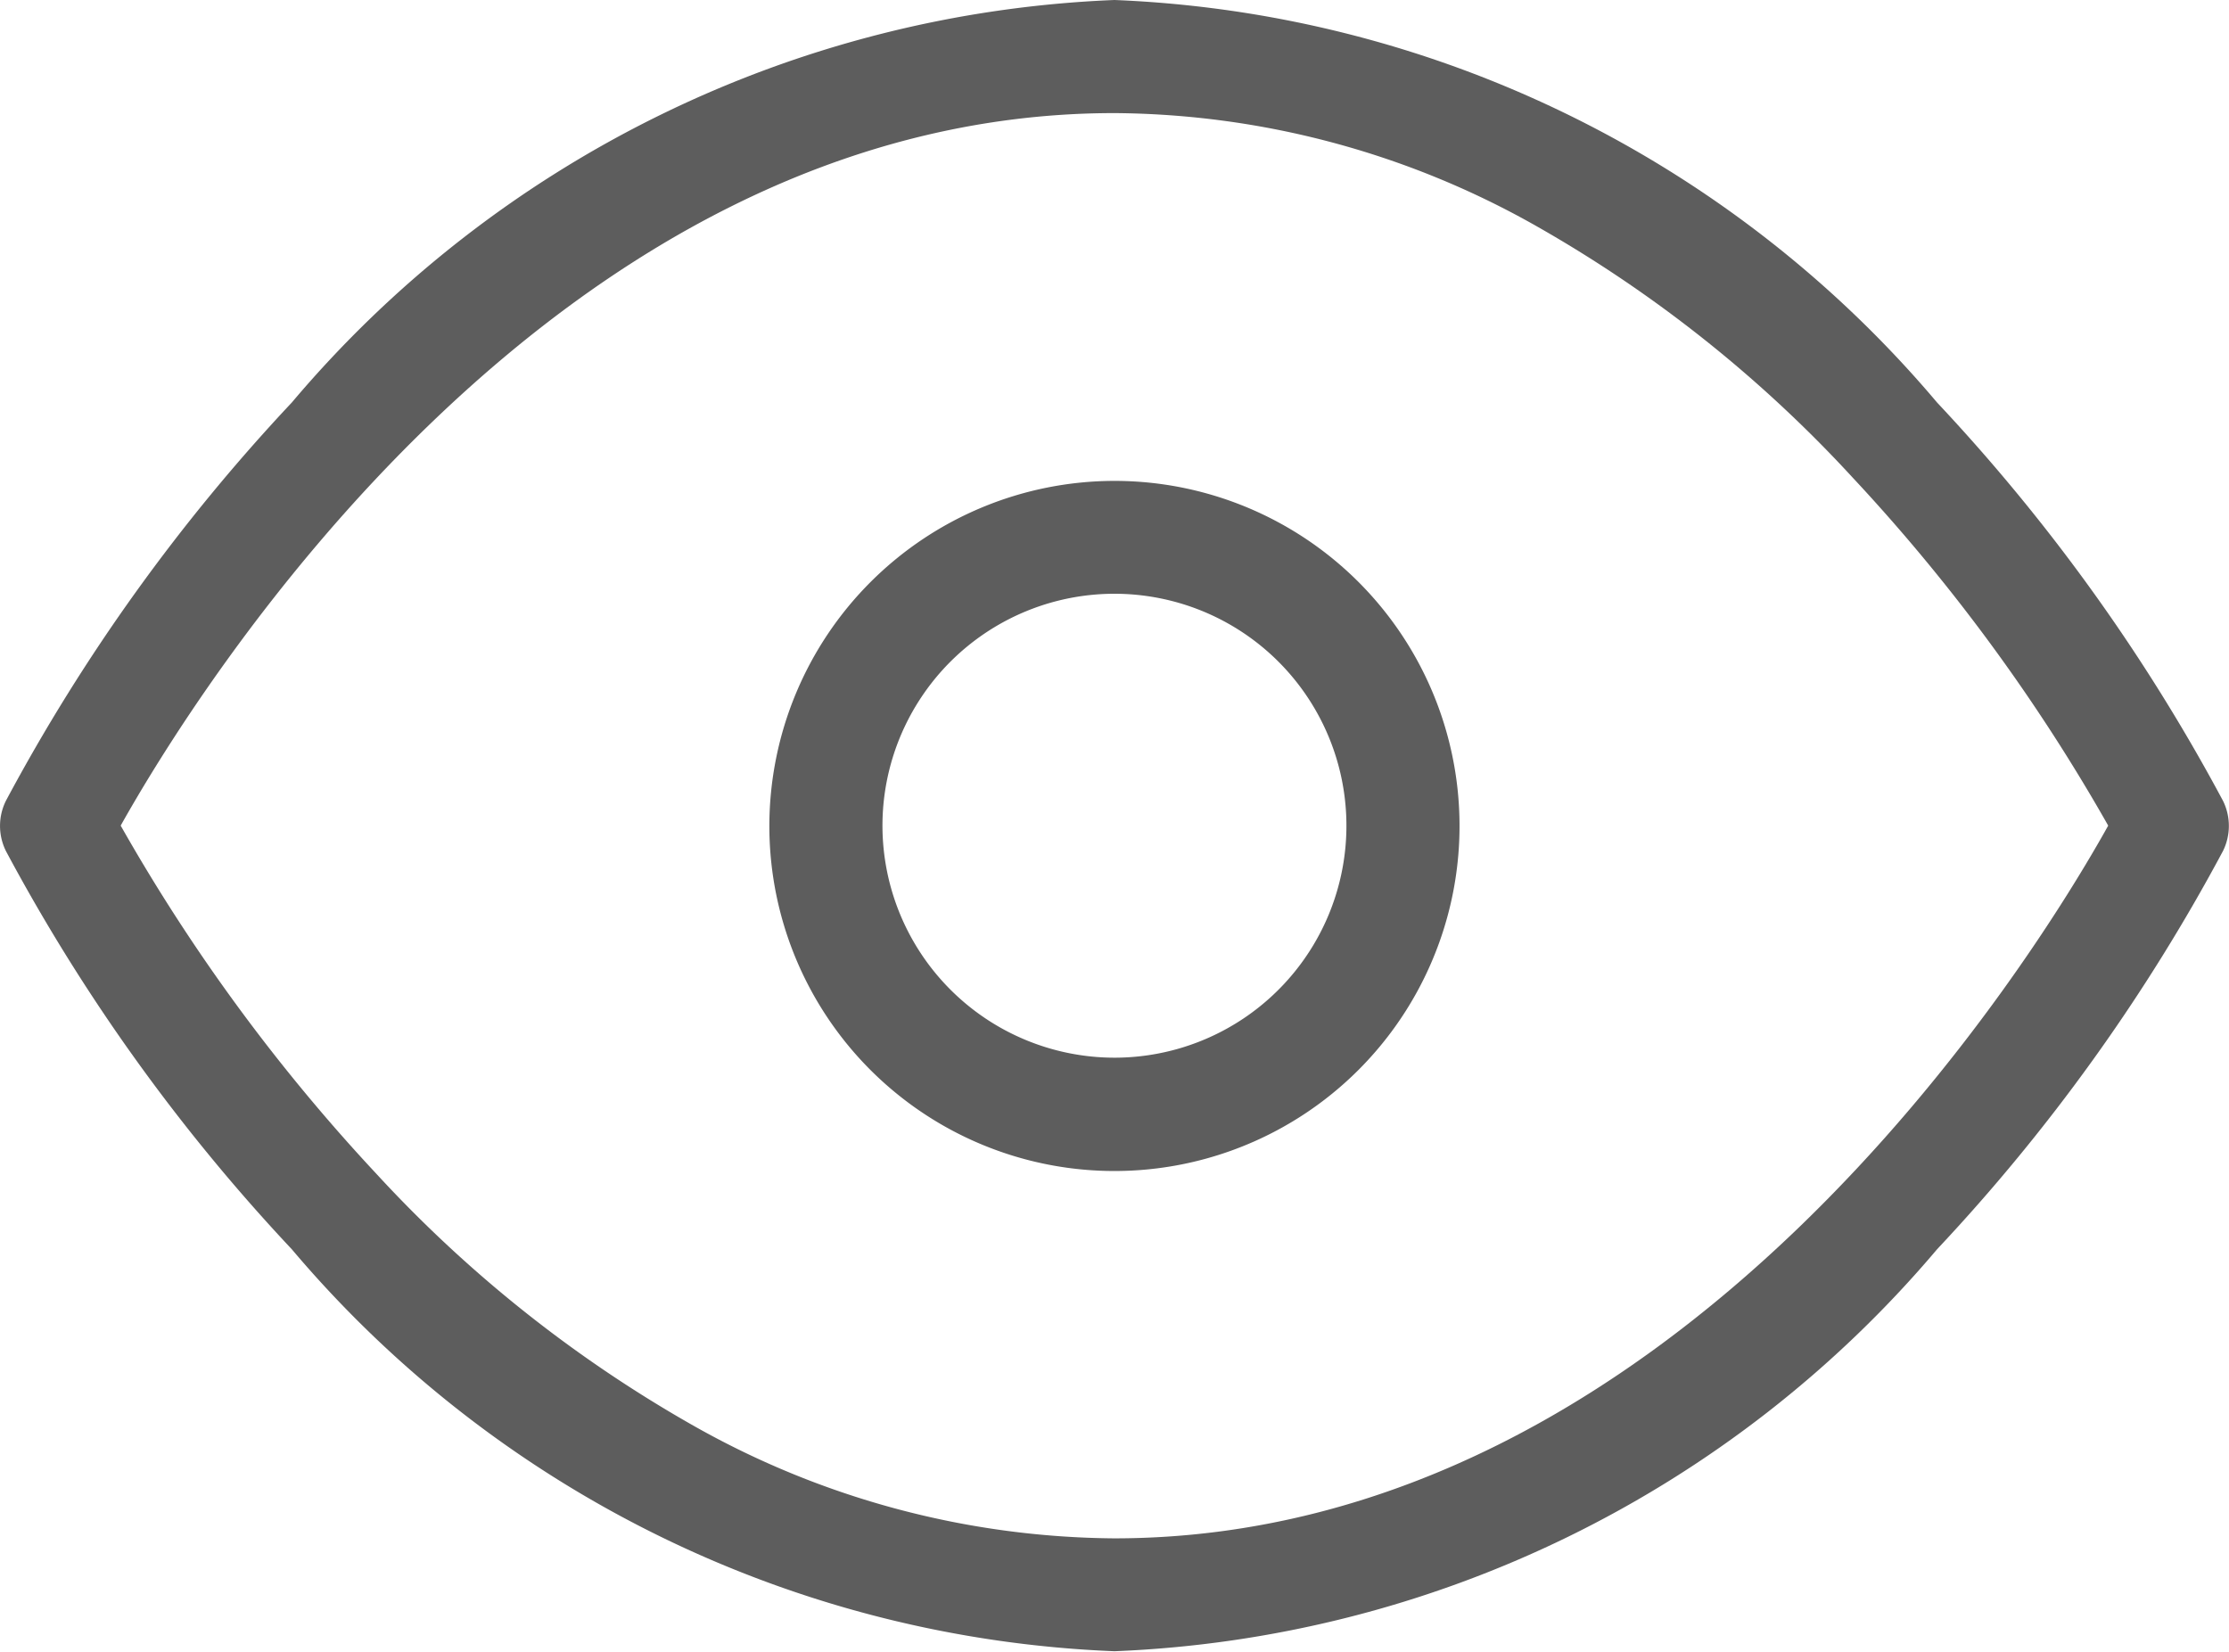
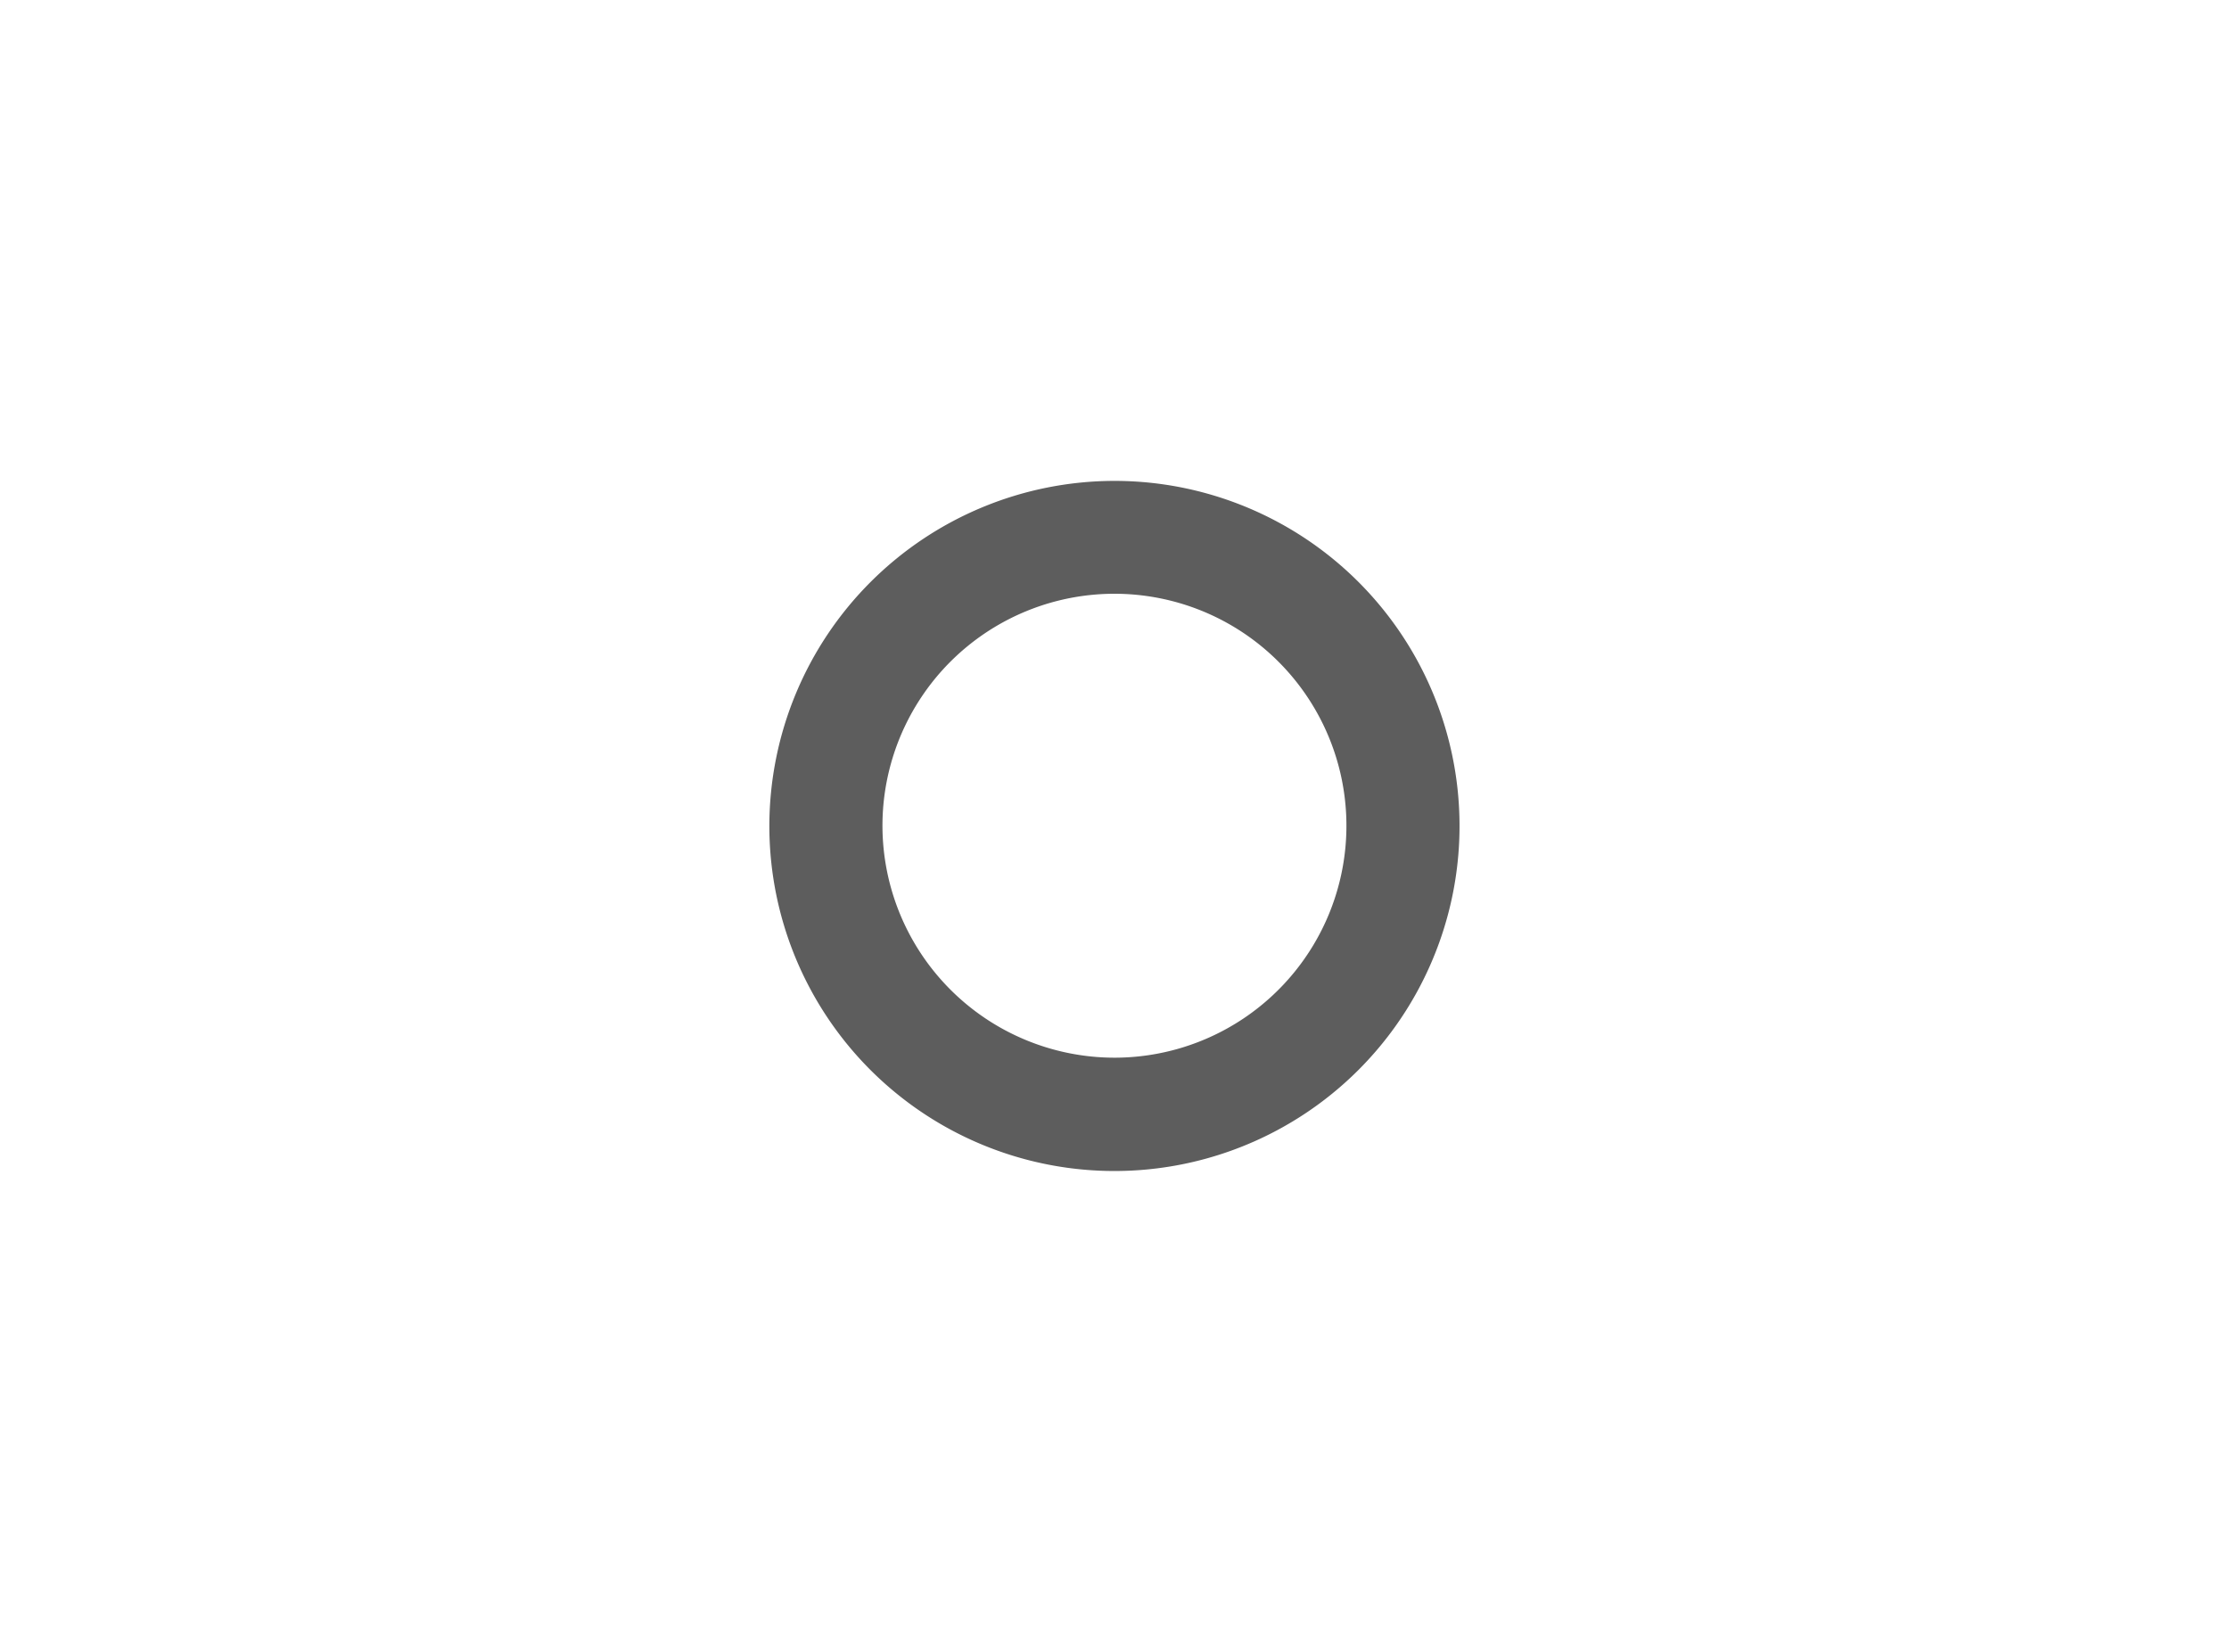
<svg xmlns="http://www.w3.org/2000/svg" width="19.707" height="14.605" viewBox="0 0 19.707 14.605" class="eye preview">
  <g transform="translate(0.5 0.5)">
-     <path d="M10.853,5.5a10.045,10.045,0,0,1,7.273,3.559,16.5,16.5,0,0,1,2.527,3.52.5.5,0,0,1,0,.447,16.5,16.5,0,0,1-2.527,3.52A10.045,10.045,0,0,1,10.853,20.1,10.045,10.045,0,0,1,3.58,16.546a16.5,16.5,0,0,1-2.527-3.52.5.5,0,0,1,0-.447A16.5,16.5,0,0,1,3.58,9.059,10.045,10.045,0,0,1,10.853,5.5Zm8.786,7.3a16.223,16.223,0,0,0-2.26-3.078,11.529,11.529,0,0,0-2.808-2.23A7.663,7.663,0,0,0,10.853,6.5c-4.984,0-8.145,5.156-8.786,6.3a16.223,16.223,0,0,0,2.26,3.078,11.529,11.529,0,0,0,2.808,2.23,7.663,7.663,0,0,0,3.718.994C15.837,19.1,19,13.948,19.639,12.8Z" transform="translate(-1.5 -6)" fill="#5d5d5d" />
    <path d="M16.051,13A3.051,3.051,0,1,1,13,16.051,3.054,3.054,0,0,1,16.051,13Zm0,5.1A2.051,2.051,0,1,0,14,16.051,2.053,2.053,0,0,0,16.051,18.1Z" transform="translate(-6.698 -9.248)" fill="#5d5d5d" />
  </g>
</svg>